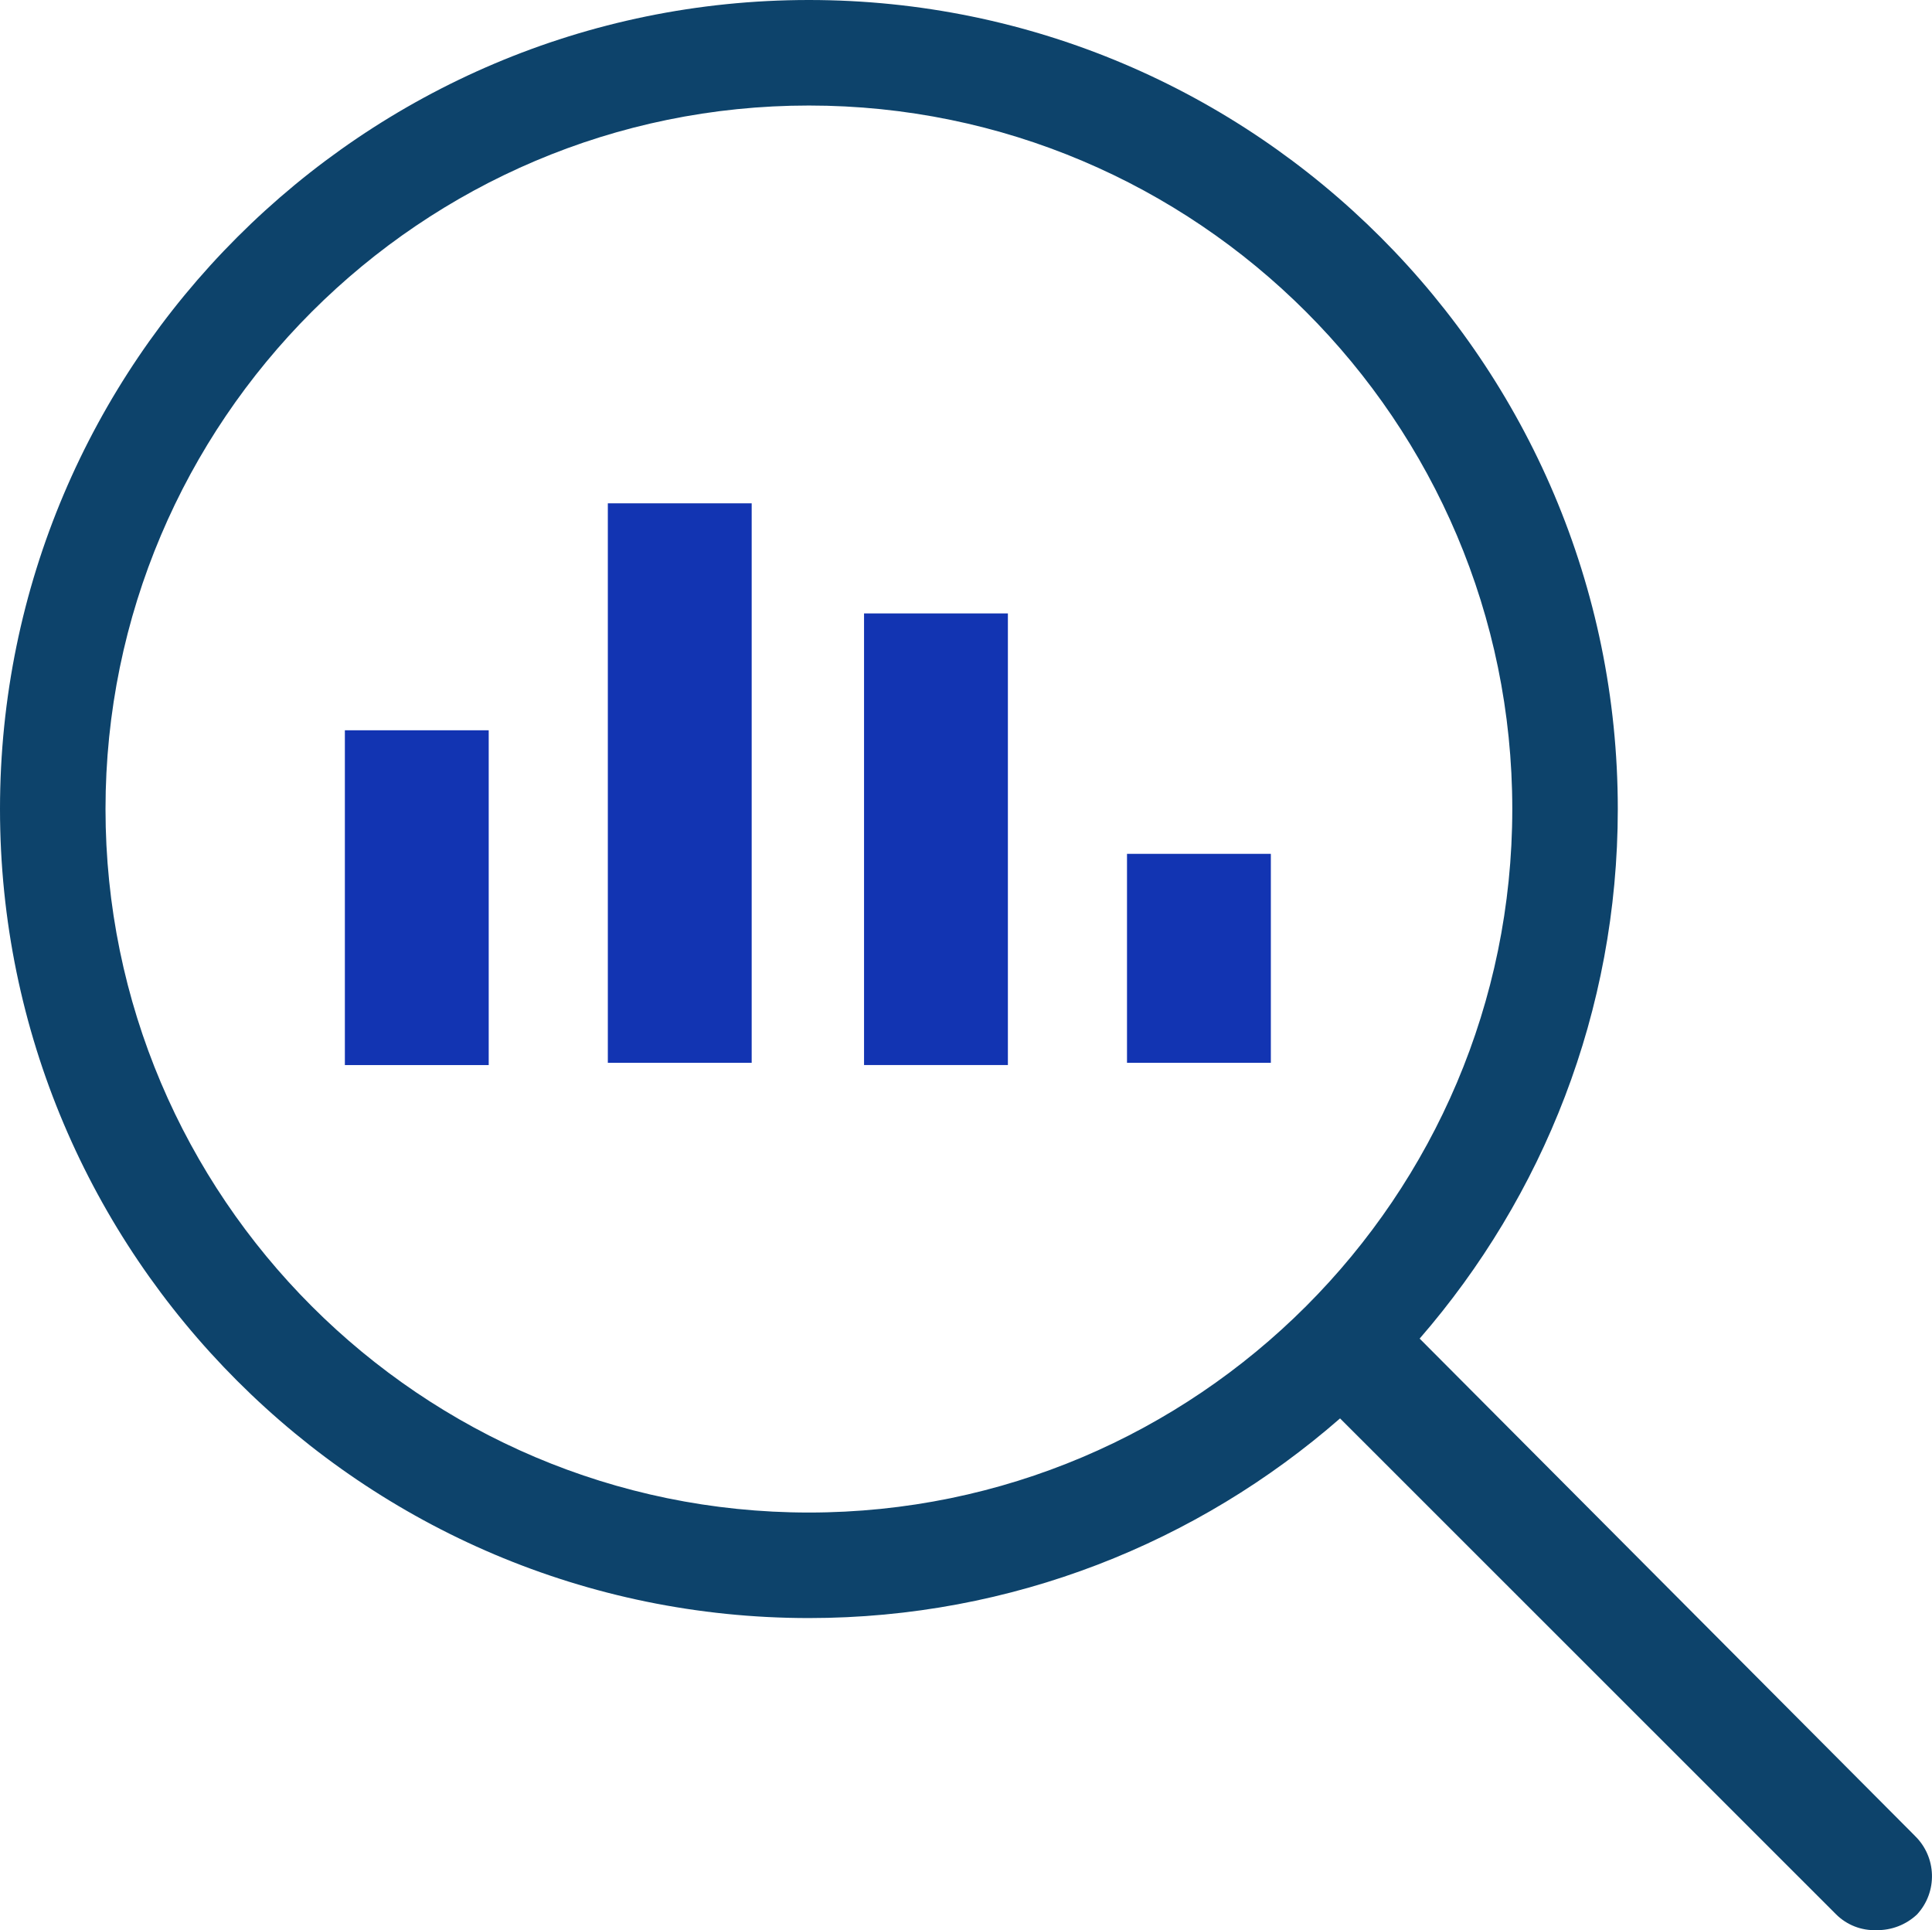
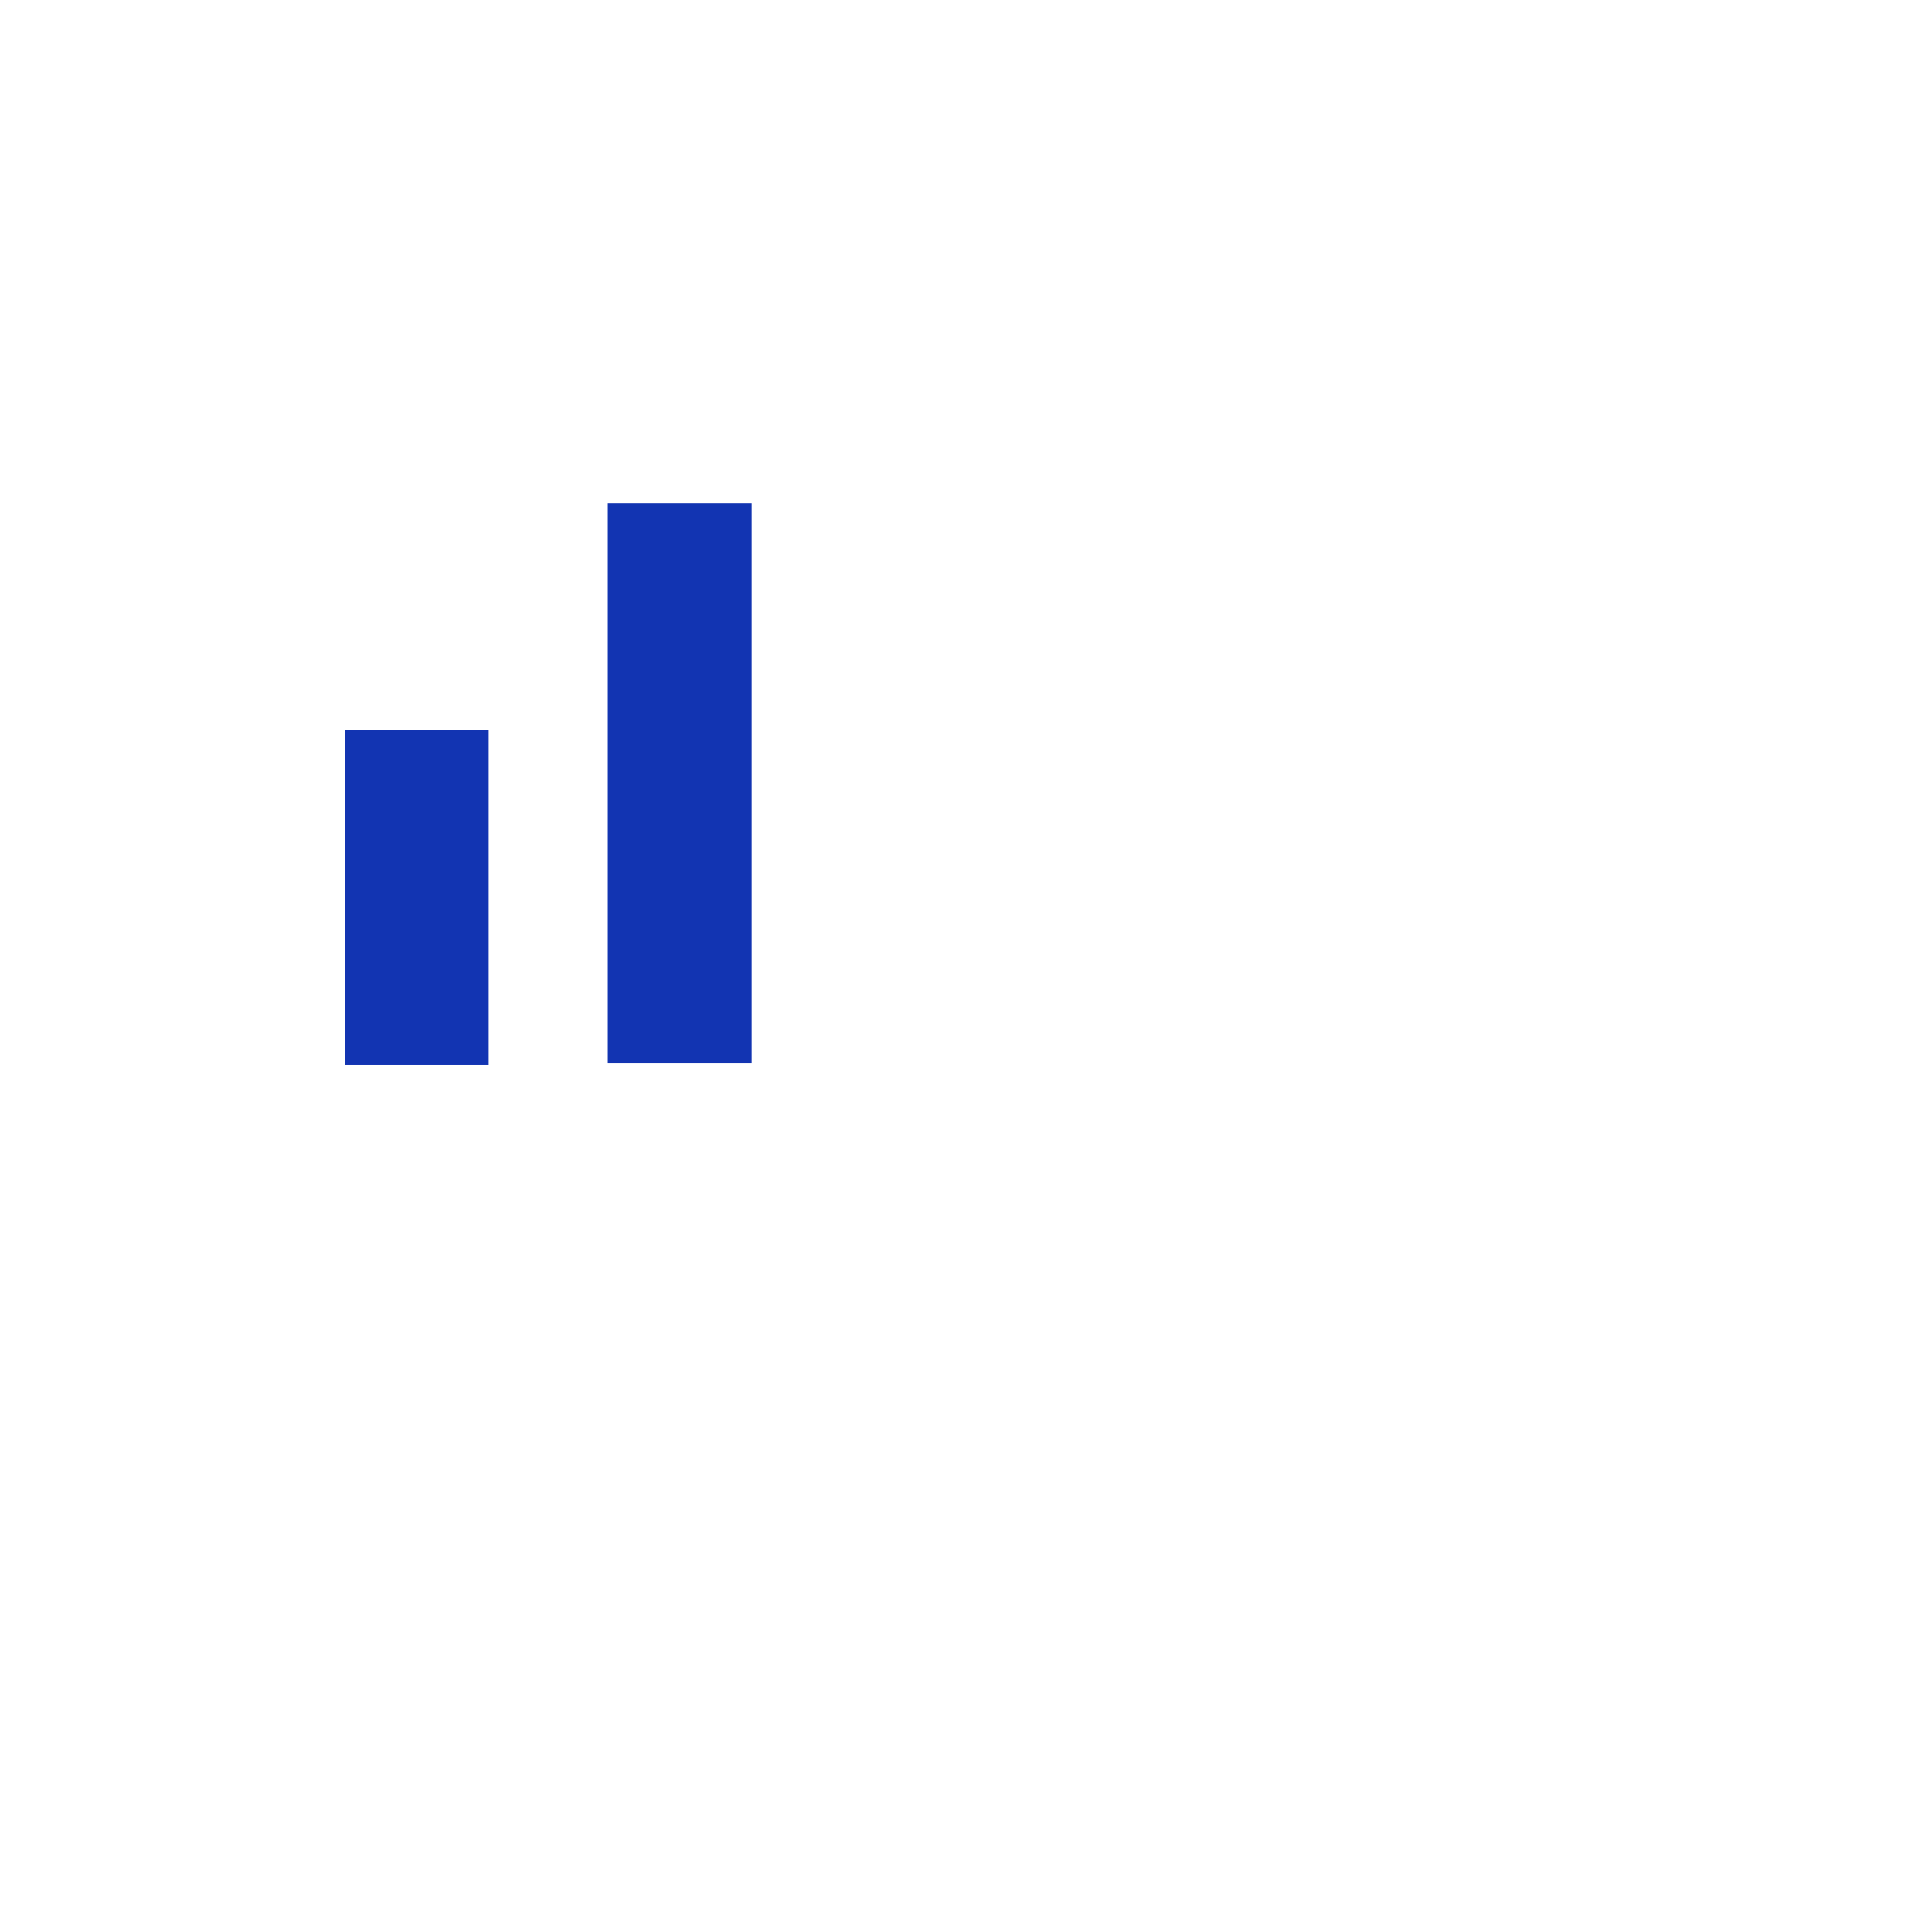
<svg xmlns="http://www.w3.org/2000/svg" version="1.1" id="Layer_1" x="0px" y="0px" viewBox="0 0 54.934 54.872" style="enable-background:new 0 0 54.934 54.872;" xml:space="preserve">
  <style type="text/css"> .st0{fill:#0D436B;} .st1{fill:#1234B2;} </style>
  <g>
-     <path class="st0" d="M54.445,52.189h0.001L40.366,38.055C43.871,34.017,46,28.754,46,23 c0-12.682-10.317-23-23-23c-12.682,0-23,10.318-23,23c0,12.683,10.318,23,23,23 c5.777,0,11.059-2.146,15.103-5.676l14.106,14.101 c0.304,0.302,0.721,0.464,1.15,0.447c0.427,0.006,0.839-0.154,1.15-0.447 C55.099,53.786,55.07,52.793,54.445,52.189z M3,23c0-11.028,8.972-20,20-20 c11.028,0,20,8.972,20,20c0,11.028-8.972,20-20,20C11.972,43,3,34.028,3,23z" />
    <g>
      <rect x="9.806" y="20.761" class="st1" width="4.09" height="9.518" />
      <rect x="17.283" y="14.309" class="st1" width="4.09" height="15.906" />
-       <rect x="24.568" y="17.439" class="st1" width="4.09" height="12.839" />
-       <rect x="32.045" y="24.274" class="st1" width="4.09" height="5.941" />
    </g>
  </g>
</svg>